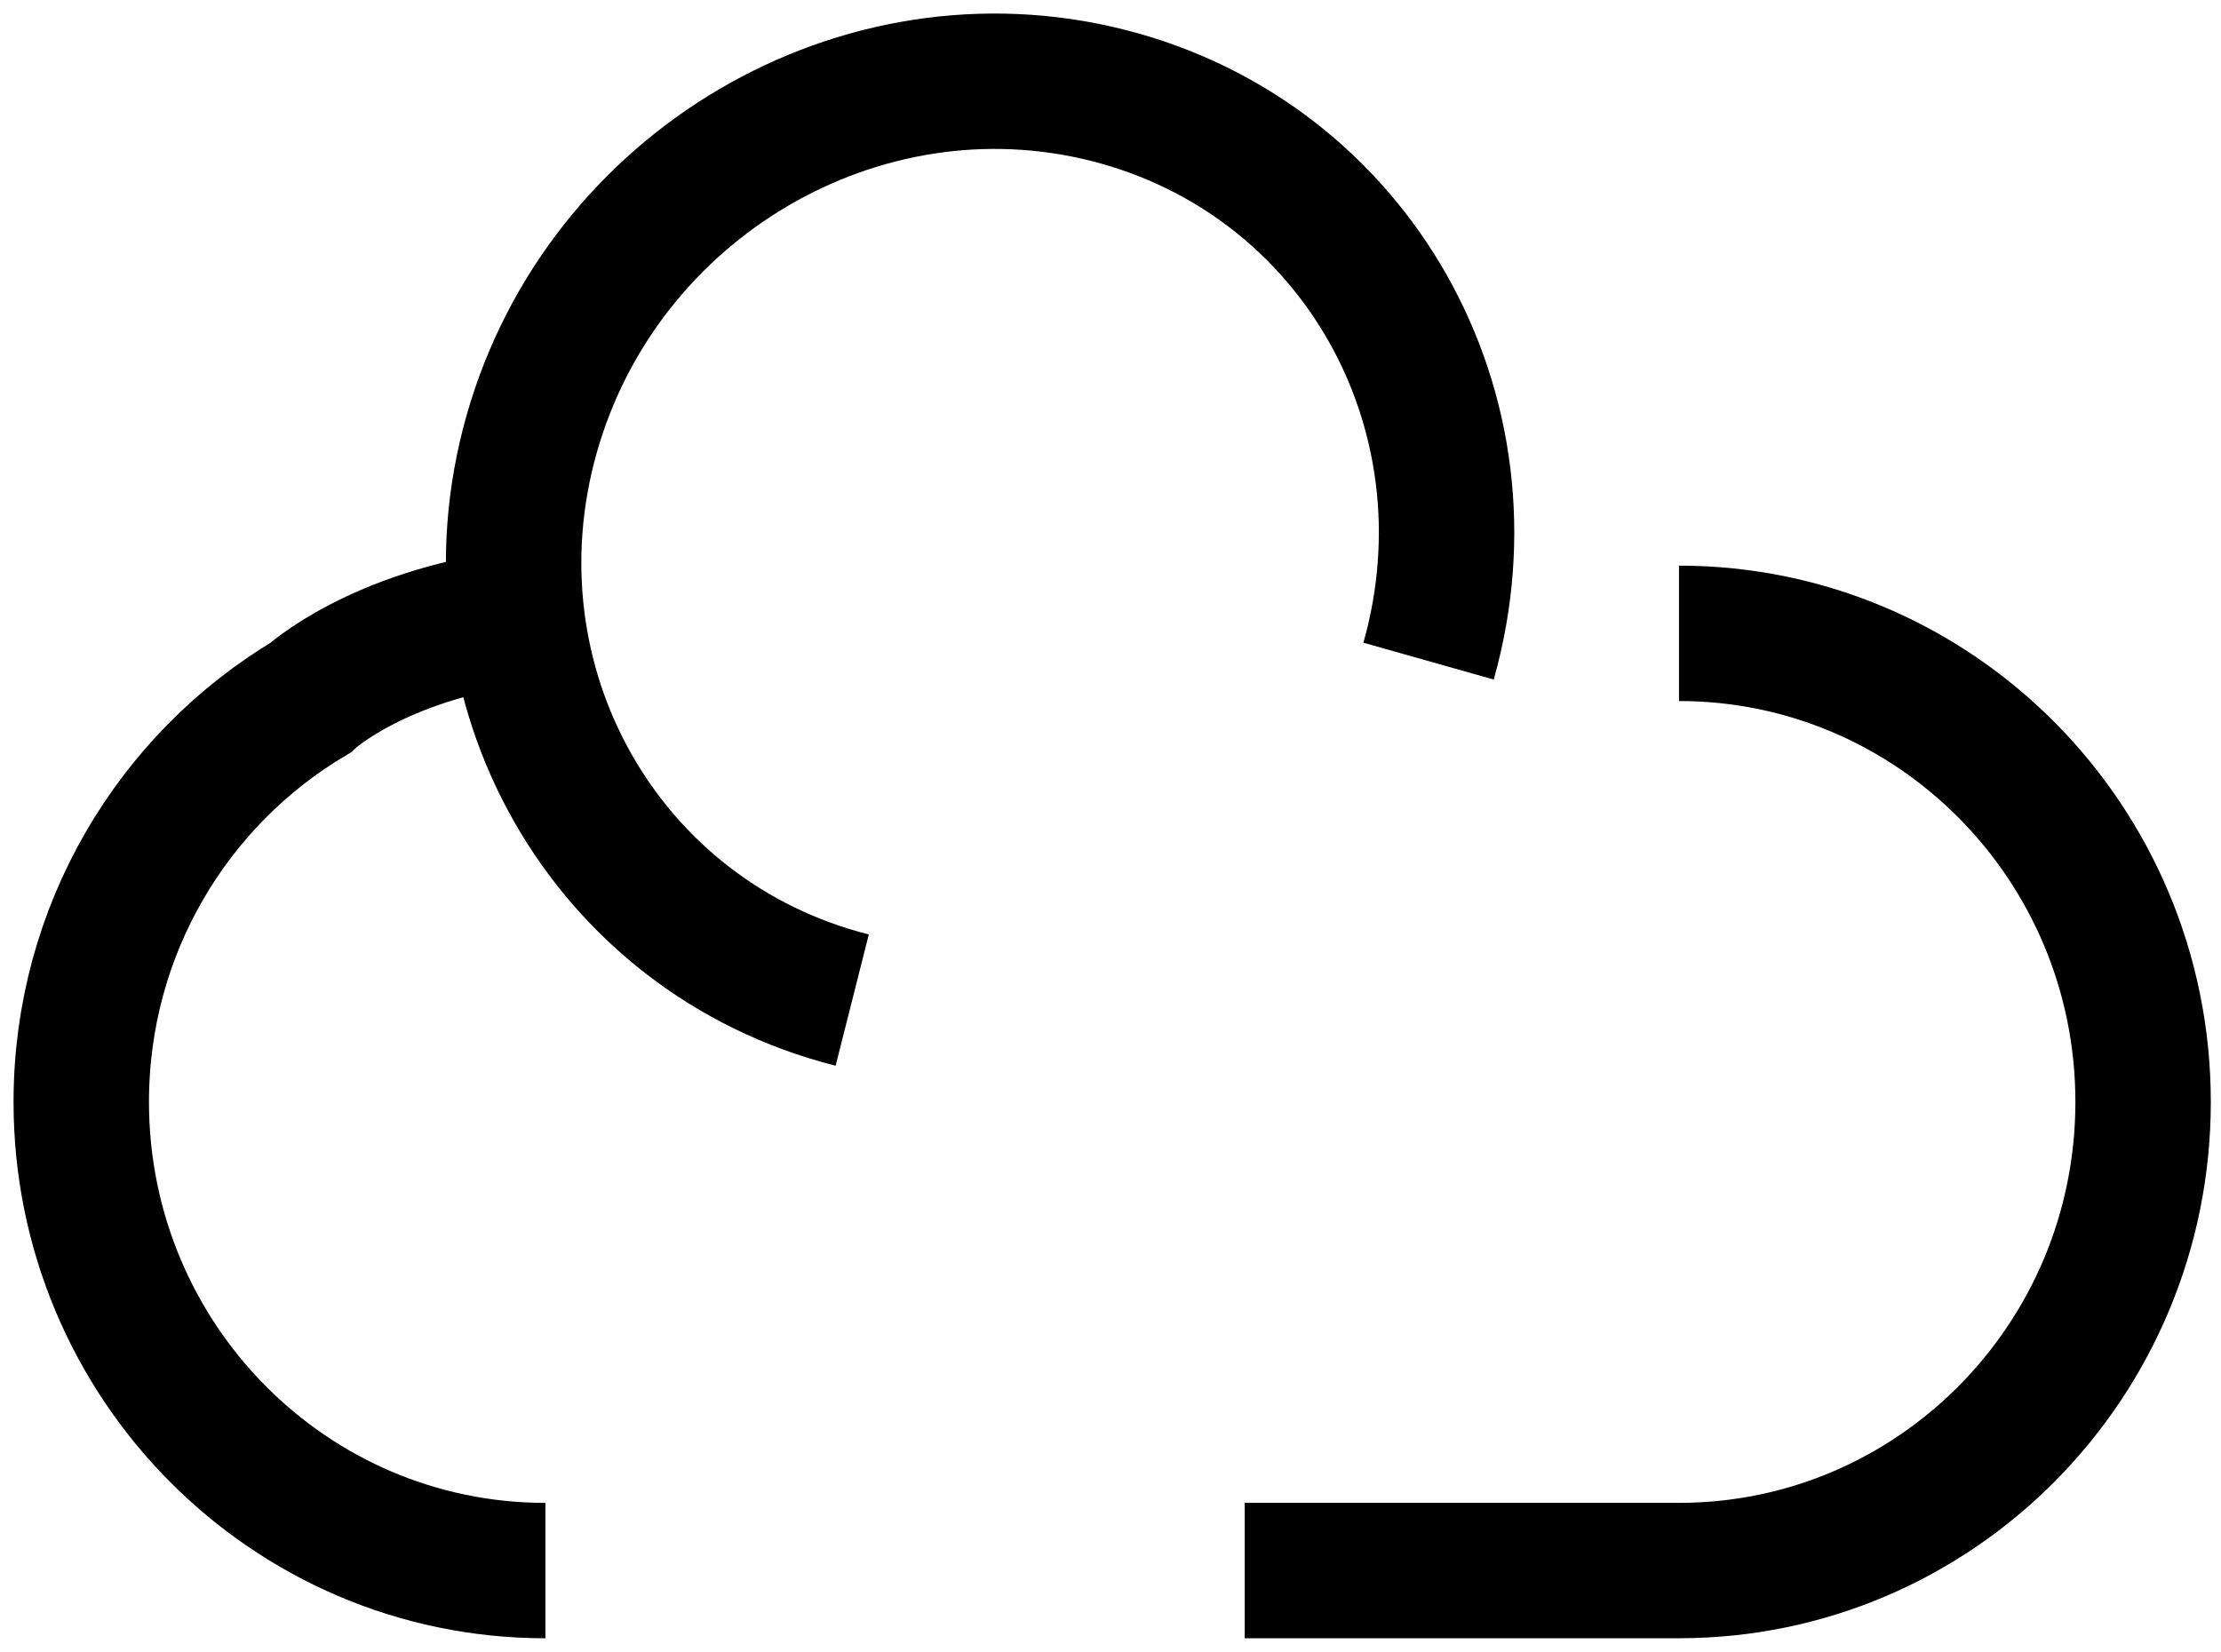
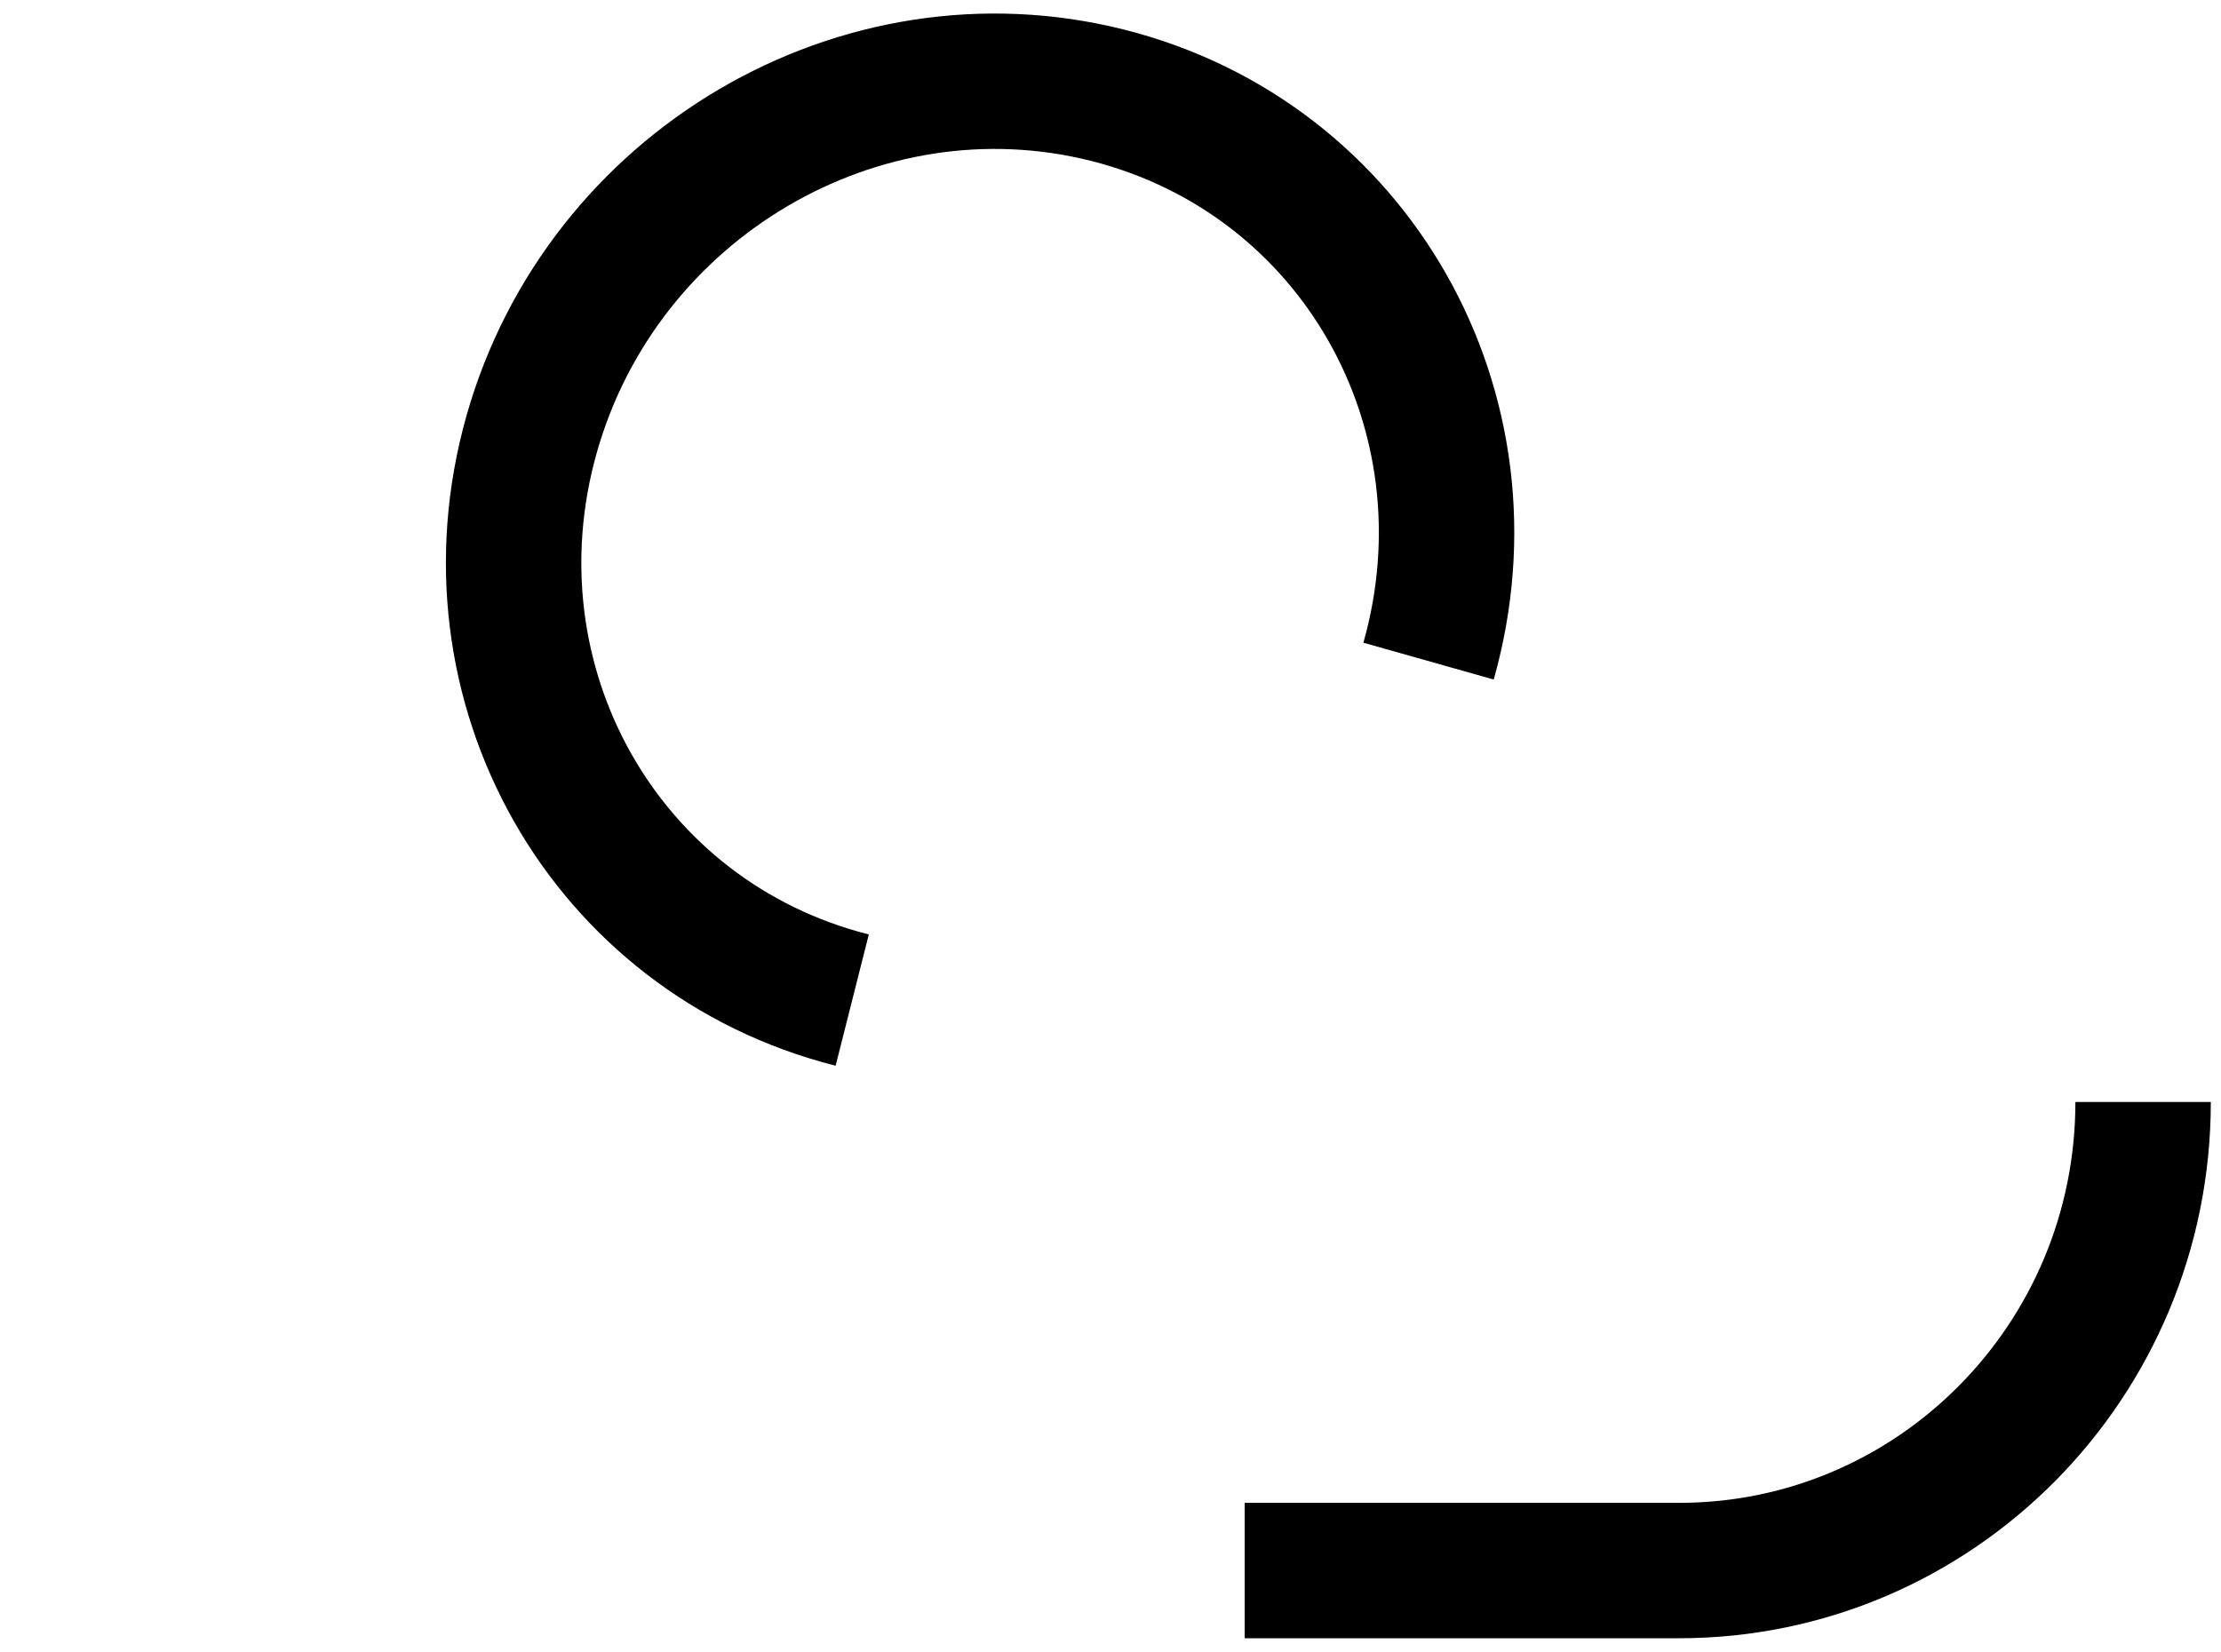
<svg xmlns="http://www.w3.org/2000/svg" width="82" height="61" viewBox="0 0 82 61" fill="none">
  <path d="M52.743 24.415C55.351 15.188 50.051 5.834 40.905 3.521C31.761 1.208 22.235 6.813 19.627 16.038C17.02 25.266 22.319 34.621 31.464 36.933" stroke="black" stroke-width="5" />
-   <path d="M20.137 58.001C10.673 58.001 3 50.253 3 40.695C3 34.338 6.394 28.783 11.45 25.774C11.45 25.774 13.918 23.492 19.084 22.803" stroke="black" stroke-width="5" />
-   <path d="M45.955 58H61.989C71.453 58 79.124 50.252 79.124 40.695C79.124 31.136 71.453 23.389 61.989 23.389" stroke="black" stroke-width="5" />
+   <path d="M45.955 58H61.989C71.453 58 79.124 50.252 79.124 40.695" stroke="black" stroke-width="5" />
</svg>